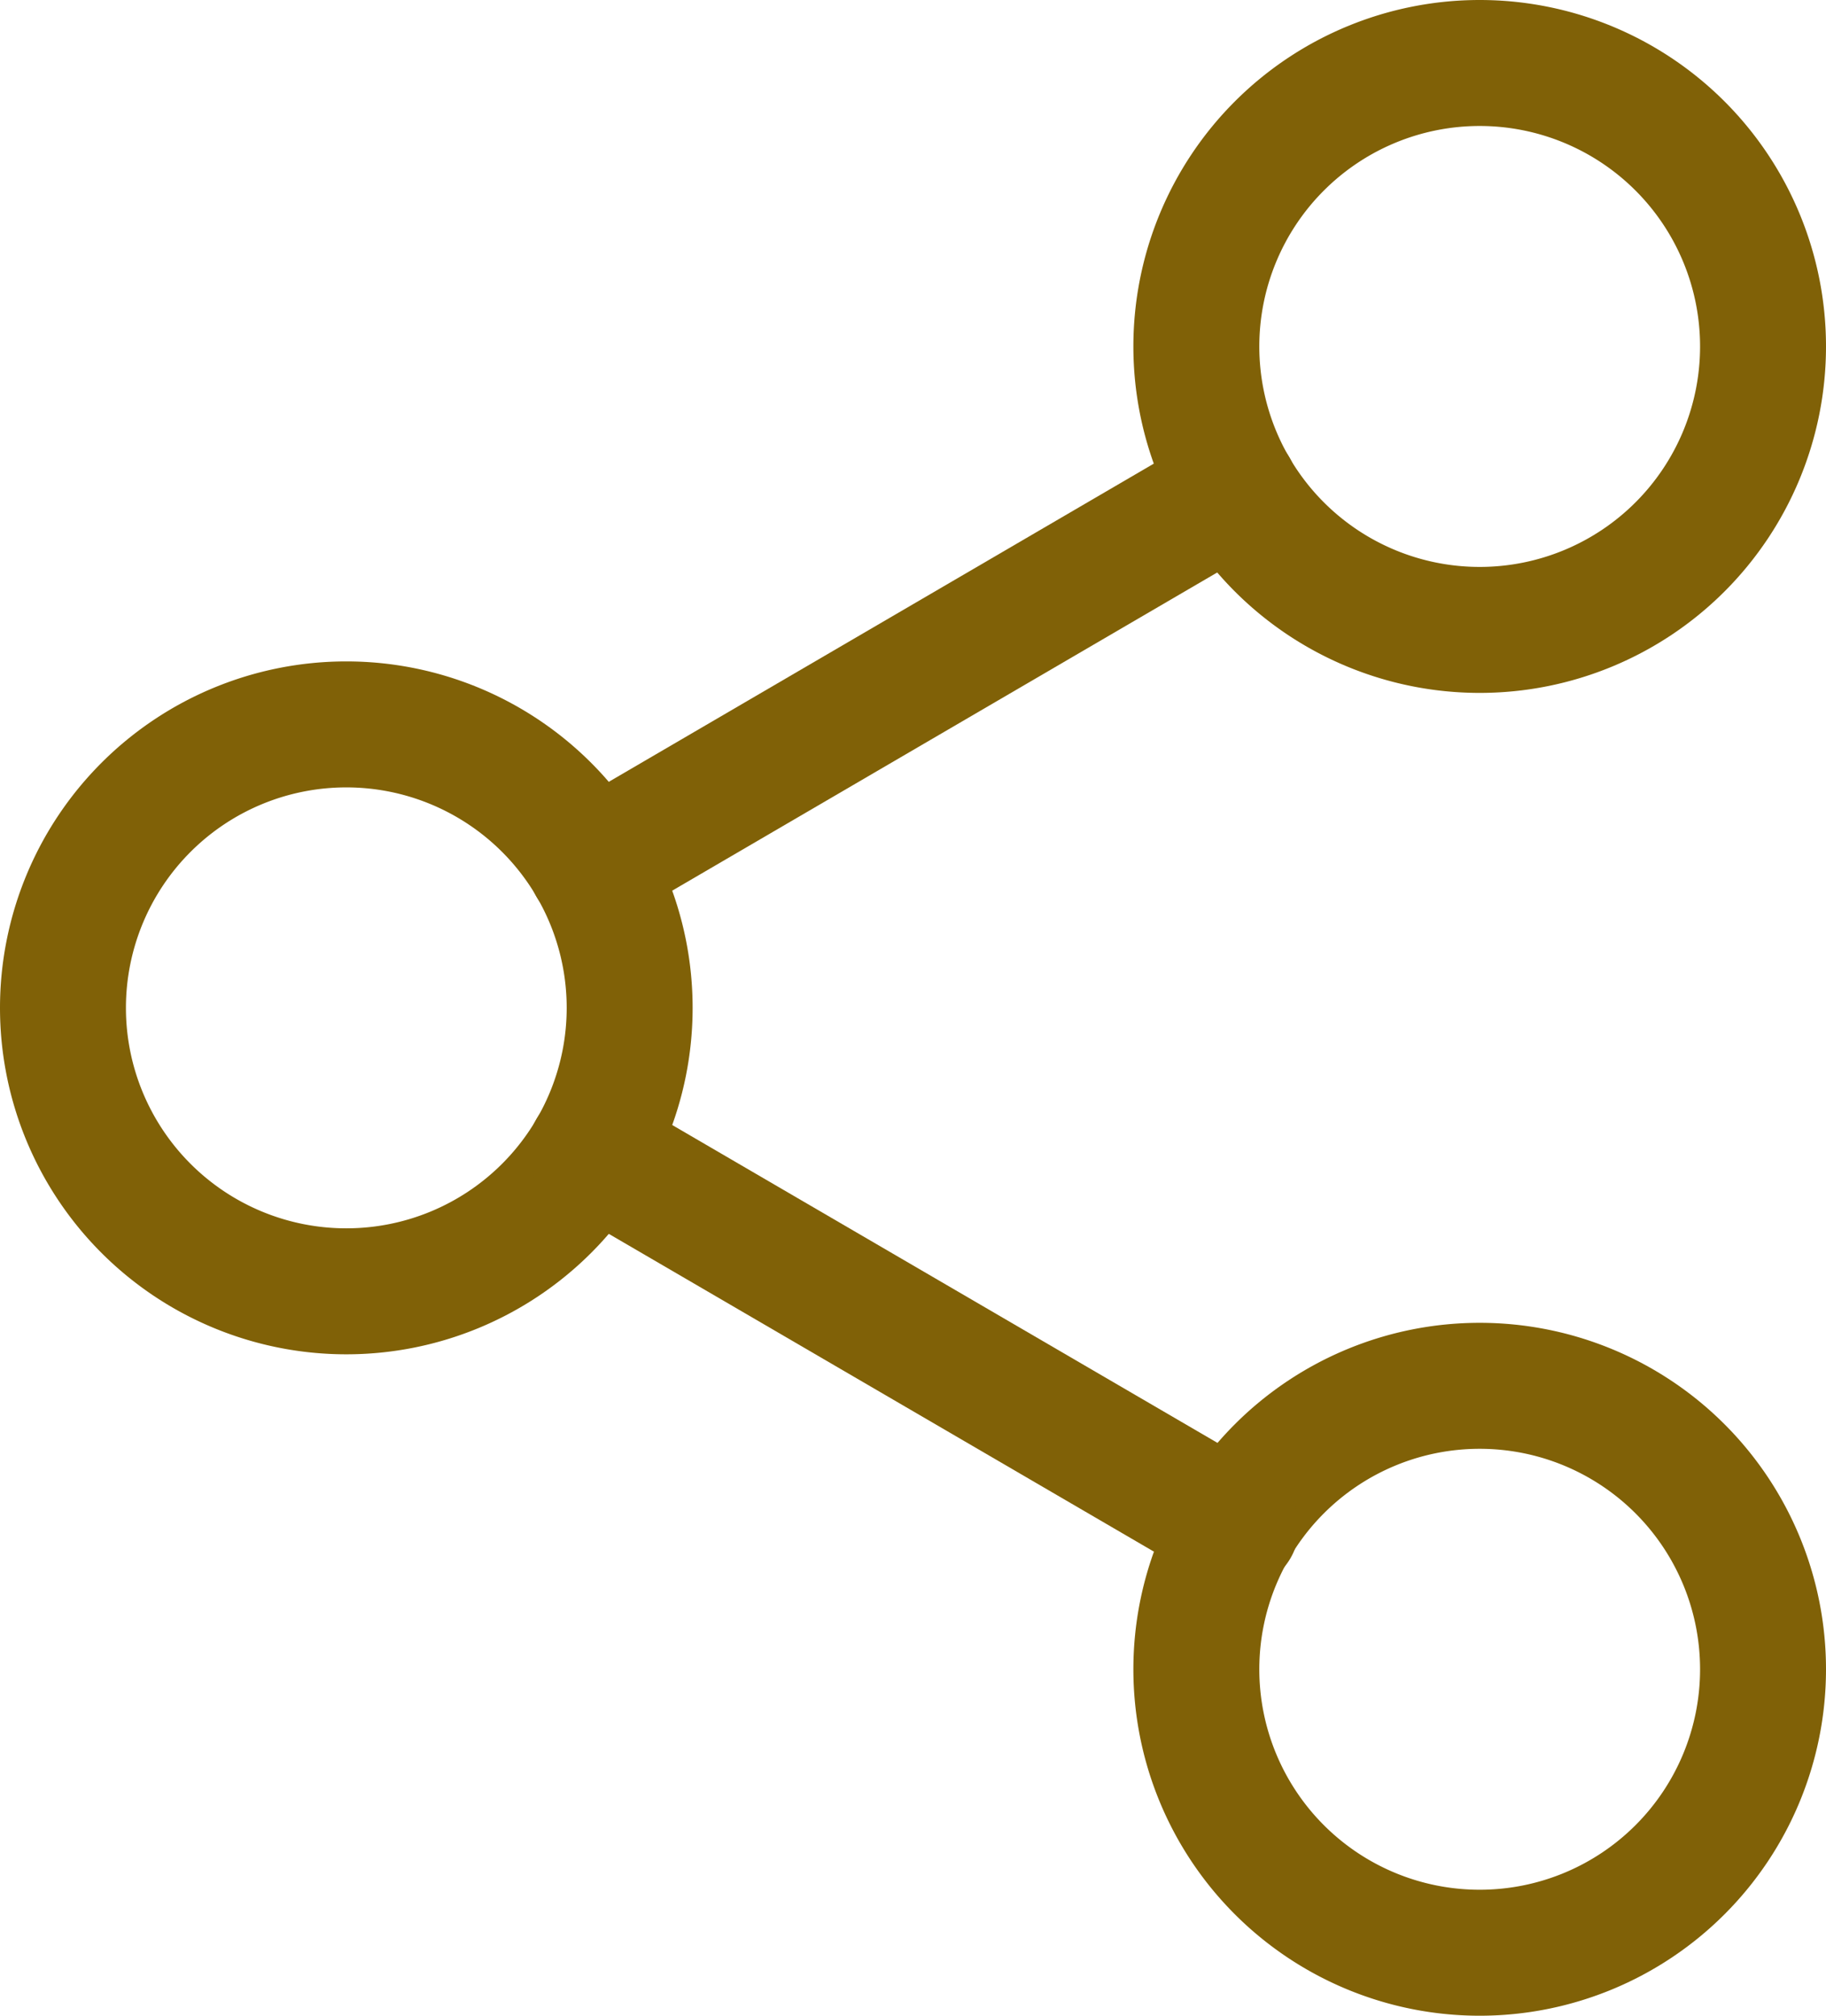
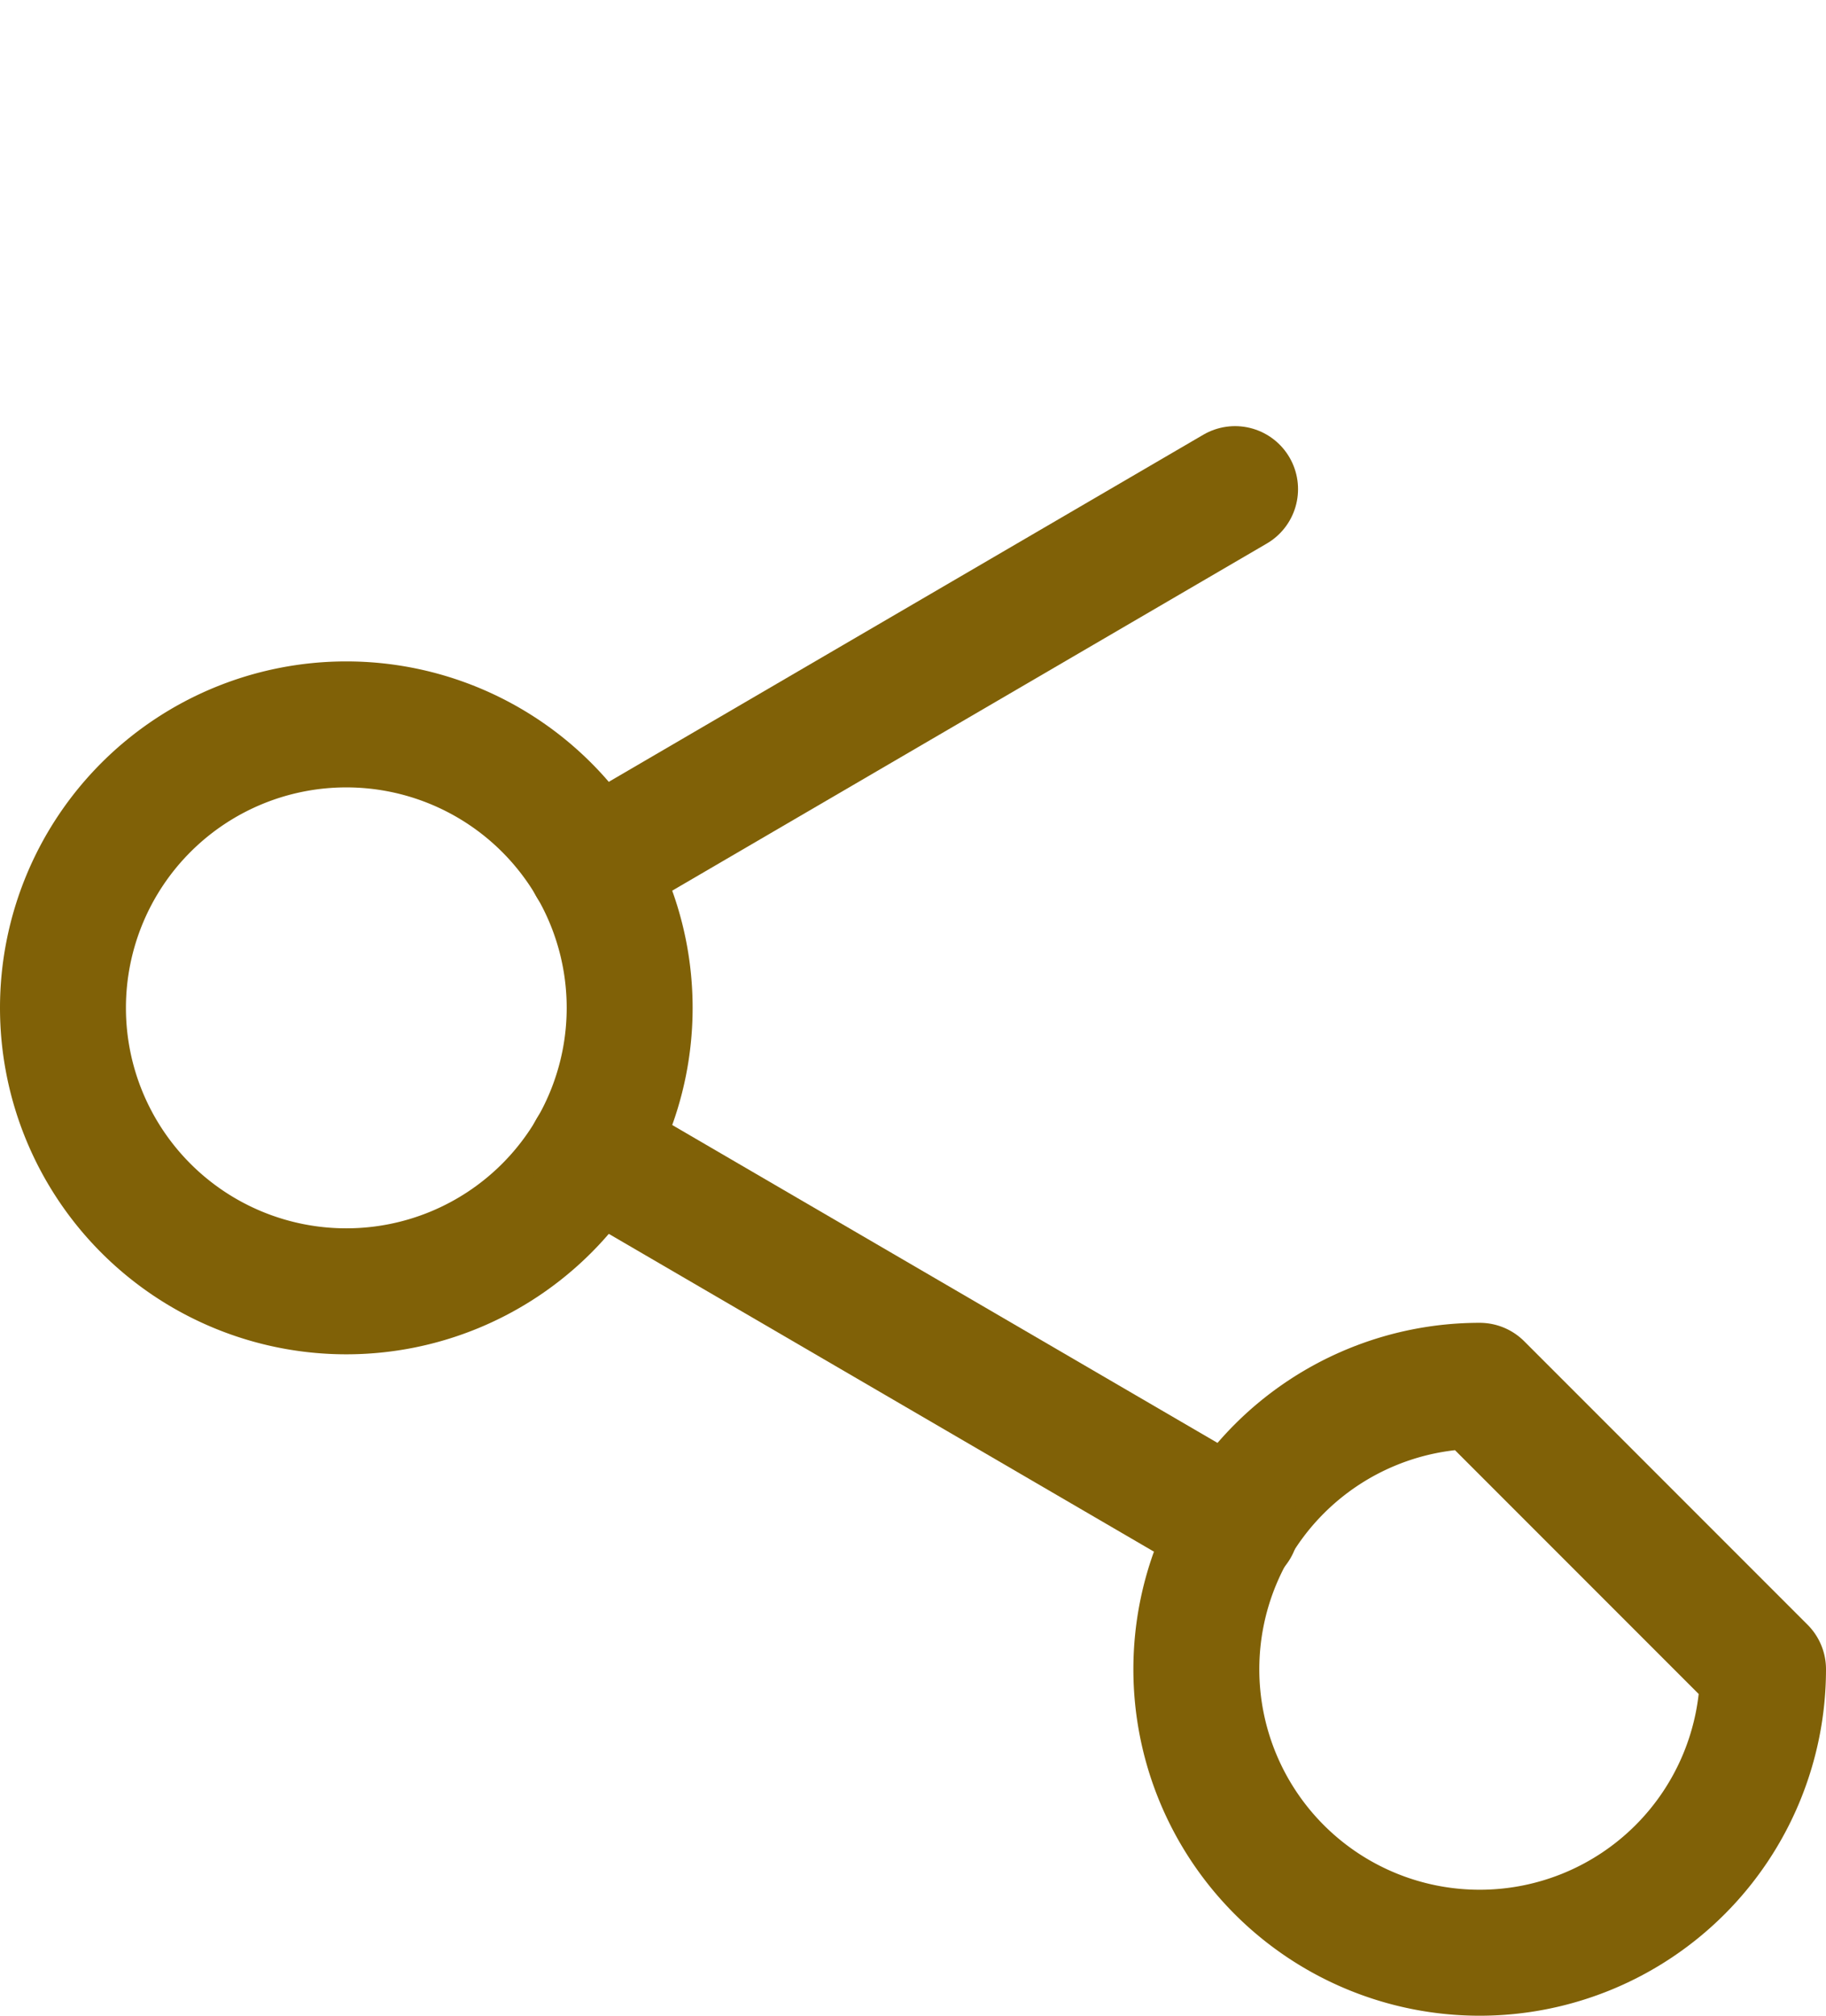
<svg xmlns="http://www.w3.org/2000/svg" width="29" height="32" viewBox="0 0 29 32">
  <g data-name="Icon feather-share-2">
-     <path data-name="Trazado 7988" d="M31.5 7.5A4.5 4.5 0 1 1 27 3a4.5 4.5 0 0 1 4.5 4.5z" style="fill:none;stroke:#806107;stroke-linecap:round;stroke-linejoin:round;stroke-width:2px" transform="translate(-3.5 -2)" />
    <path data-name="Trazado 7989" d="M13.5 18A4.5 4.5 0 1 1 9 13.5a4.5 4.5 0 0 1 4.5 4.5z" style="fill:none;stroke:#806107;stroke-linecap:round;stroke-linejoin:round;stroke-width:2px" transform="translate(-3.5 -2)" />
-     <path data-name="Trazado 7990" d="M31.5 28.5A4.5 4.5 0 1 1 27 24a4.5 4.5 0 0 1 4.5 4.5z" style="fill:none;stroke:#806107;stroke-linecap:round;stroke-linejoin:round;stroke-width:2px" transform="translate(-3.5 -2)" />
+     <path data-name="Trazado 7990" d="M31.5 28.5A4.5 4.5 0 1 1 27 24z" style="fill:none;stroke:#806107;stroke-linecap:round;stroke-linejoin:round;stroke-width:2px" transform="translate(-3.5 -2)" />
    <path data-name="Trazado 7991" d="m12.885 20.265 10.245 5.97" style="fill:none;stroke:#806107;stroke-linecap:round;stroke-linejoin:round;stroke-width:2px" transform="translate(-3.5 -2)" />
    <path data-name="Trazado 7992" d="m23.115 9.765-10.23 5.97" style="fill:none;stroke:#806107;stroke-linecap:round;stroke-linejoin:round;stroke-width:2px" transform="translate(-3.5 -2)" />
  </g>
</svg>